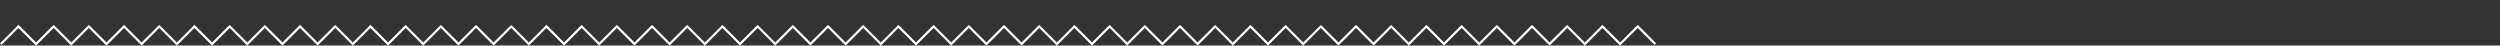
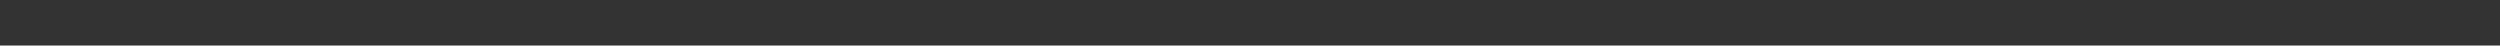
<svg xmlns="http://www.w3.org/2000/svg" x="0px" y="0px" viewBox="0 0 1761.4 32.1" style="enable-background:new 0 0 1761.4 32.1;" xml:space="preserve">
  <rect x="0" y="0" width="1761.4" height="32.1" fill="#333333" stroke="none" />
  <style type="text/css"> .st0{fill:#FFFFFF;} .st1{display:none;} .st2{display:inline;fill:#D2C900;} </style>
  <g id="Слой_1">
-     <path class="st0" d="M1153.9,17.5l-12.4,12.4L1129,17.5l-12.4,12.4l-12.4-12.4l-12.4,12.4l-12.4-12.4L1067,29.9l-12.4-12.4 l-12.4,12.4l-12.4-12.4l-12.4,12.4L1005,17.5l-12.4,12.4l-12.4-12.4l-12.4,12.4l-12.4-12.4L943,29.9l-12.1-12.1h-0.3 c-0.3,0-0.3,0-12.4,12.1l-12.4-12.4l-0.5,0.5c-0.1,0.1-9.5,9.5-11.9,11.9L881,17.5l-12.4,12.4l-12.4-12.4l-12.4,12.4l-12.4-12.4 L819,29.9l-12.4-12.4l-12.4,12.4l-12.4-12.4l-12.4,12.4L757,17.5l-12.4,12.4l-12.4-12.4l-12.4,12.4l-12.4-12.4L695,29.9l-12.4-12.4 l-12.4,12.4l-12.4-12.4l-12.4,12.4L633,17.5l-12.4,12.4l-12.4-12.4l-12.4,12.4l-12.4-12.4l0,0l0,0L571,29.9l-12.4-12.4l-12.4,12.4 l-12.4-12.4l-12.4,12.4L509,17.5l-12.4,12.4l-12.4-12.4l-12.4,12.4l-12.4-12.4L447,29.9l-12.4-12.4l-12.4,12.4l-12.4-12.4 l-12.4,12.4L385,17.5l-12.4,12.4l-12.1-12.1h-0.3c-0.3,0-0.3,0-12.4,12.1l-12.4-12.4l-0.5,0.5c-0.1,0.1-9.5,9.5-11.9,11.9 l-12.4-12.4l-12.4,12.4l-12.4-12.4l-12.4,12.4L261,17.5l-12.4,12.4l-12.4-12.4l-12.4,12.4l-12.4-12.4L199,29.9l-12.4-12.4 l-12.4,12.4l-12.4-12.4l-12.4,12.4L137,17.5l-12.4,12.4l-12.4-12.4L99.8,29.9L87.4,17.5L75,29.9L62.6,17.5L50.2,29.9L37.8,17.5 L25.4,29.9L13,17.5L0,30.5l1.1,1.1L13,19.7l12.4,12.4l12.4-12.4l12.4,12.4l12.4-12.4L75,32.1l12.4-12.4l12.4,12.4l12.4-12.4 l12.4,12.4L137,19.7l12.4,12.4l12.4-12.4l12.4,12.4l12.4-12.4L199,32.1l12.4-12.4l12.4,12.4l12.4-12.4l12.4,12.4L261,19.7 l12.4,12.4l12.4-12.4l12.4,12.4l12.4-12.4L323,32.1l11-11c0.6-0.6,1.1-1.1,1.4-1.4l12.4,12.4l0.5-0.5c0,0,9.5-9.5,11.9-11.9 l12.4,12.4L385,19.7l12.4,12.4l12.4-12.4l12.4,12.4l12.4-12.4L447,32.1l12.4-12.4l12.4,12.4l12.4-12.4l12.4,12.4L509,19.7 l12.4,12.4l12.4-12.4l12.4,12.4l12.4-12.4L571,32.1l12.4-12.4l12.4,12.4l12.4-12.4l12.4,12.4L633,19.7l12.4,12.4l12.4-12.4 l12.4,12.4l12.4-12.4L695,32.1l12.4-12.4l12.4,12.4l12.4-12.4l12.4,12.4L757,19.7l12.4,12.4l12.4-12.4l12.4,12.4l12.4-12.4 L819,32.1l12.4-12.4l12.4,12.4l12.4-12.4l12.4,12.4L881,19.7l12.4,12.4l11-11c0.6-0.6,1.1-1.1,1.4-1.4l12.4,12.4l0.5-0.5 c0,0,9.5-9.5,11.9-11.9L943,32.1l12.4-12.4l12.4,12.4l12.4-12.4l12.4,12.4l12.4-12.4l12.4,12.4l12.4-12.4l12.4,12.4l12.4-12.4 l12.4,12.4l12.4-12.4l12.4,12.4l12.4-12.4l12.4,12.4l12.4-12.4l12.4,12.4l12.4-12.4l11.9,11.9l1.1-1.1L1153.9,17.5z" />
-   </g>
+     </g>
  <g id="Слой_2" class="st1">
    <polygon class="st2" points="1749,0 1736.6,12.4 1724.2,0 1711.8,12.4 1699.4,0 1687,12.4 1674.6,0 1662.2,12.4 1649.8,0 1637.4,12.4 1625,0 1612.6,12.4 1600.2,0 1587.8,12.4 1575.4,0 1563,12.4 1550.6,0 1538.2,12.4 1525.8,0 1513.4,12.4 1501,0 1488.6,12.4 1476.2,0 1463.8,12.4 1451.4,0 1439,12.4 1426.6,0 1414.2,12.4 1401.8,0 1389.4,12.4 1377,0 1364.6,12.4 1352.2,0 1339.8,12.4 1327.4,0 1315,12.4 1302.6,0 1290.2,12.4 1277.8,0 1265.3,12.4 1252.9,0 1240.5,12.4 1228.1,0 1215.7,12.4 1203.3,0 1191,12.4 1178.6,0 1178.6,0 1178.5,0 1166.2,12.4 1153.8,0 1141.4,12.4 1129,0 1116.6,12.4 1104.2,0 1091.8,12.4 1079.4,0 1067,12.4 1054.6,0 1042.2,12.4 1029.8,0 1017.4,12.4 1005,0 992.6,12.4 980.2,0 967.8,12.4 955.4,0 943,12.4 930.6,0 918.2,12.4 905.8,0 893.4,12.4 881,0 868.6,12.4 856.1,0 843.7,12.4 831.3,0 818.9,12.4 806.5,0 794.1,12.4 781.7,0 769.3,12.4 756.9,0 744.5,12.4 732.1,0 719.7,12.4 707.3,0 694.9,12.4 682.5,0 670.1,12.4 657.7,0 645.3,12.4 632.9,0 620.5,12.4 608.1,0 595.7,12.4 595.7,24.8 608.1,12.4 620.5,24.8 632.9,12.4 645.3,24.8 657.7,12.4 670.1,24.8 682.5,12.4 694.9,24.8 707.3,12.4 719.7,24.8 732.1,12.4 744.5,24.8 756.9,12.4 769.3,24.8 781.7,12.4 794.1,24.8 806.5,12.4 818.9,24.8 831.3,12.4 843.7,24.8 856.1,12.4 868.6,24.8 881,12.4 893.4,24.8 905.8,12.4 918.2,24.8 930.6,12.4 943,24.8 955.4,12.4 967.8,24.8 980.2,12.4 992.6,24.8 1005,12.4 1017.4,24.8 1029.8,12.4 1042.2,24.8 1054.6,12.4 1067,24.8 1079.4,12.4 1091.8,24.8 1104.2,12.4 1116.6,24.8 1129,12.4 1141.4,24.8 1153.8,12.4 1166.1,24.8 1166.1,24.8 1166.2,24.8 1166.2,24.8 1178.6,12.4 1190.9,24.8 1191,24.8 1191,24.8 1191,24.8 1203.3,12.4 1215.7,24.8 1228.1,12.4 1240.5,24.8 1252.9,12.4 1265.3,24.8 1277.8,12.4 1290.2,24.8 1302.6,12.4 1315,24.8 1327.4,12.4 1339.8,24.8 1352.2,12.4 1364.6,24.8 1377,12.4 1389.4,24.8 1401.8,12.4 1414.2,24.8 1426.6,12.4 1439,24.8 1451.4,12.4 1463.8,24.8 1476.2,12.4 1488.6,24.8 1501,12.4 1513.4,24.8 1525.8,12.4 1538.2,24.8 1550.6,12.4 1563,24.8 1575.4,12.4 1587.8,24.8 1600.2,12.4 1612.6,24.8 1625,12.4 1637.4,24.8 1649.8,12.4 1662.2,24.8 1674.6,12.4 1687,24.8 1699.4,12.4 1711.8,24.8 1724.2,12.4 1736.6,24.8 1749,12.4 1761.4,24.8 1761.4,12.4 " />
  </g>
</svg>